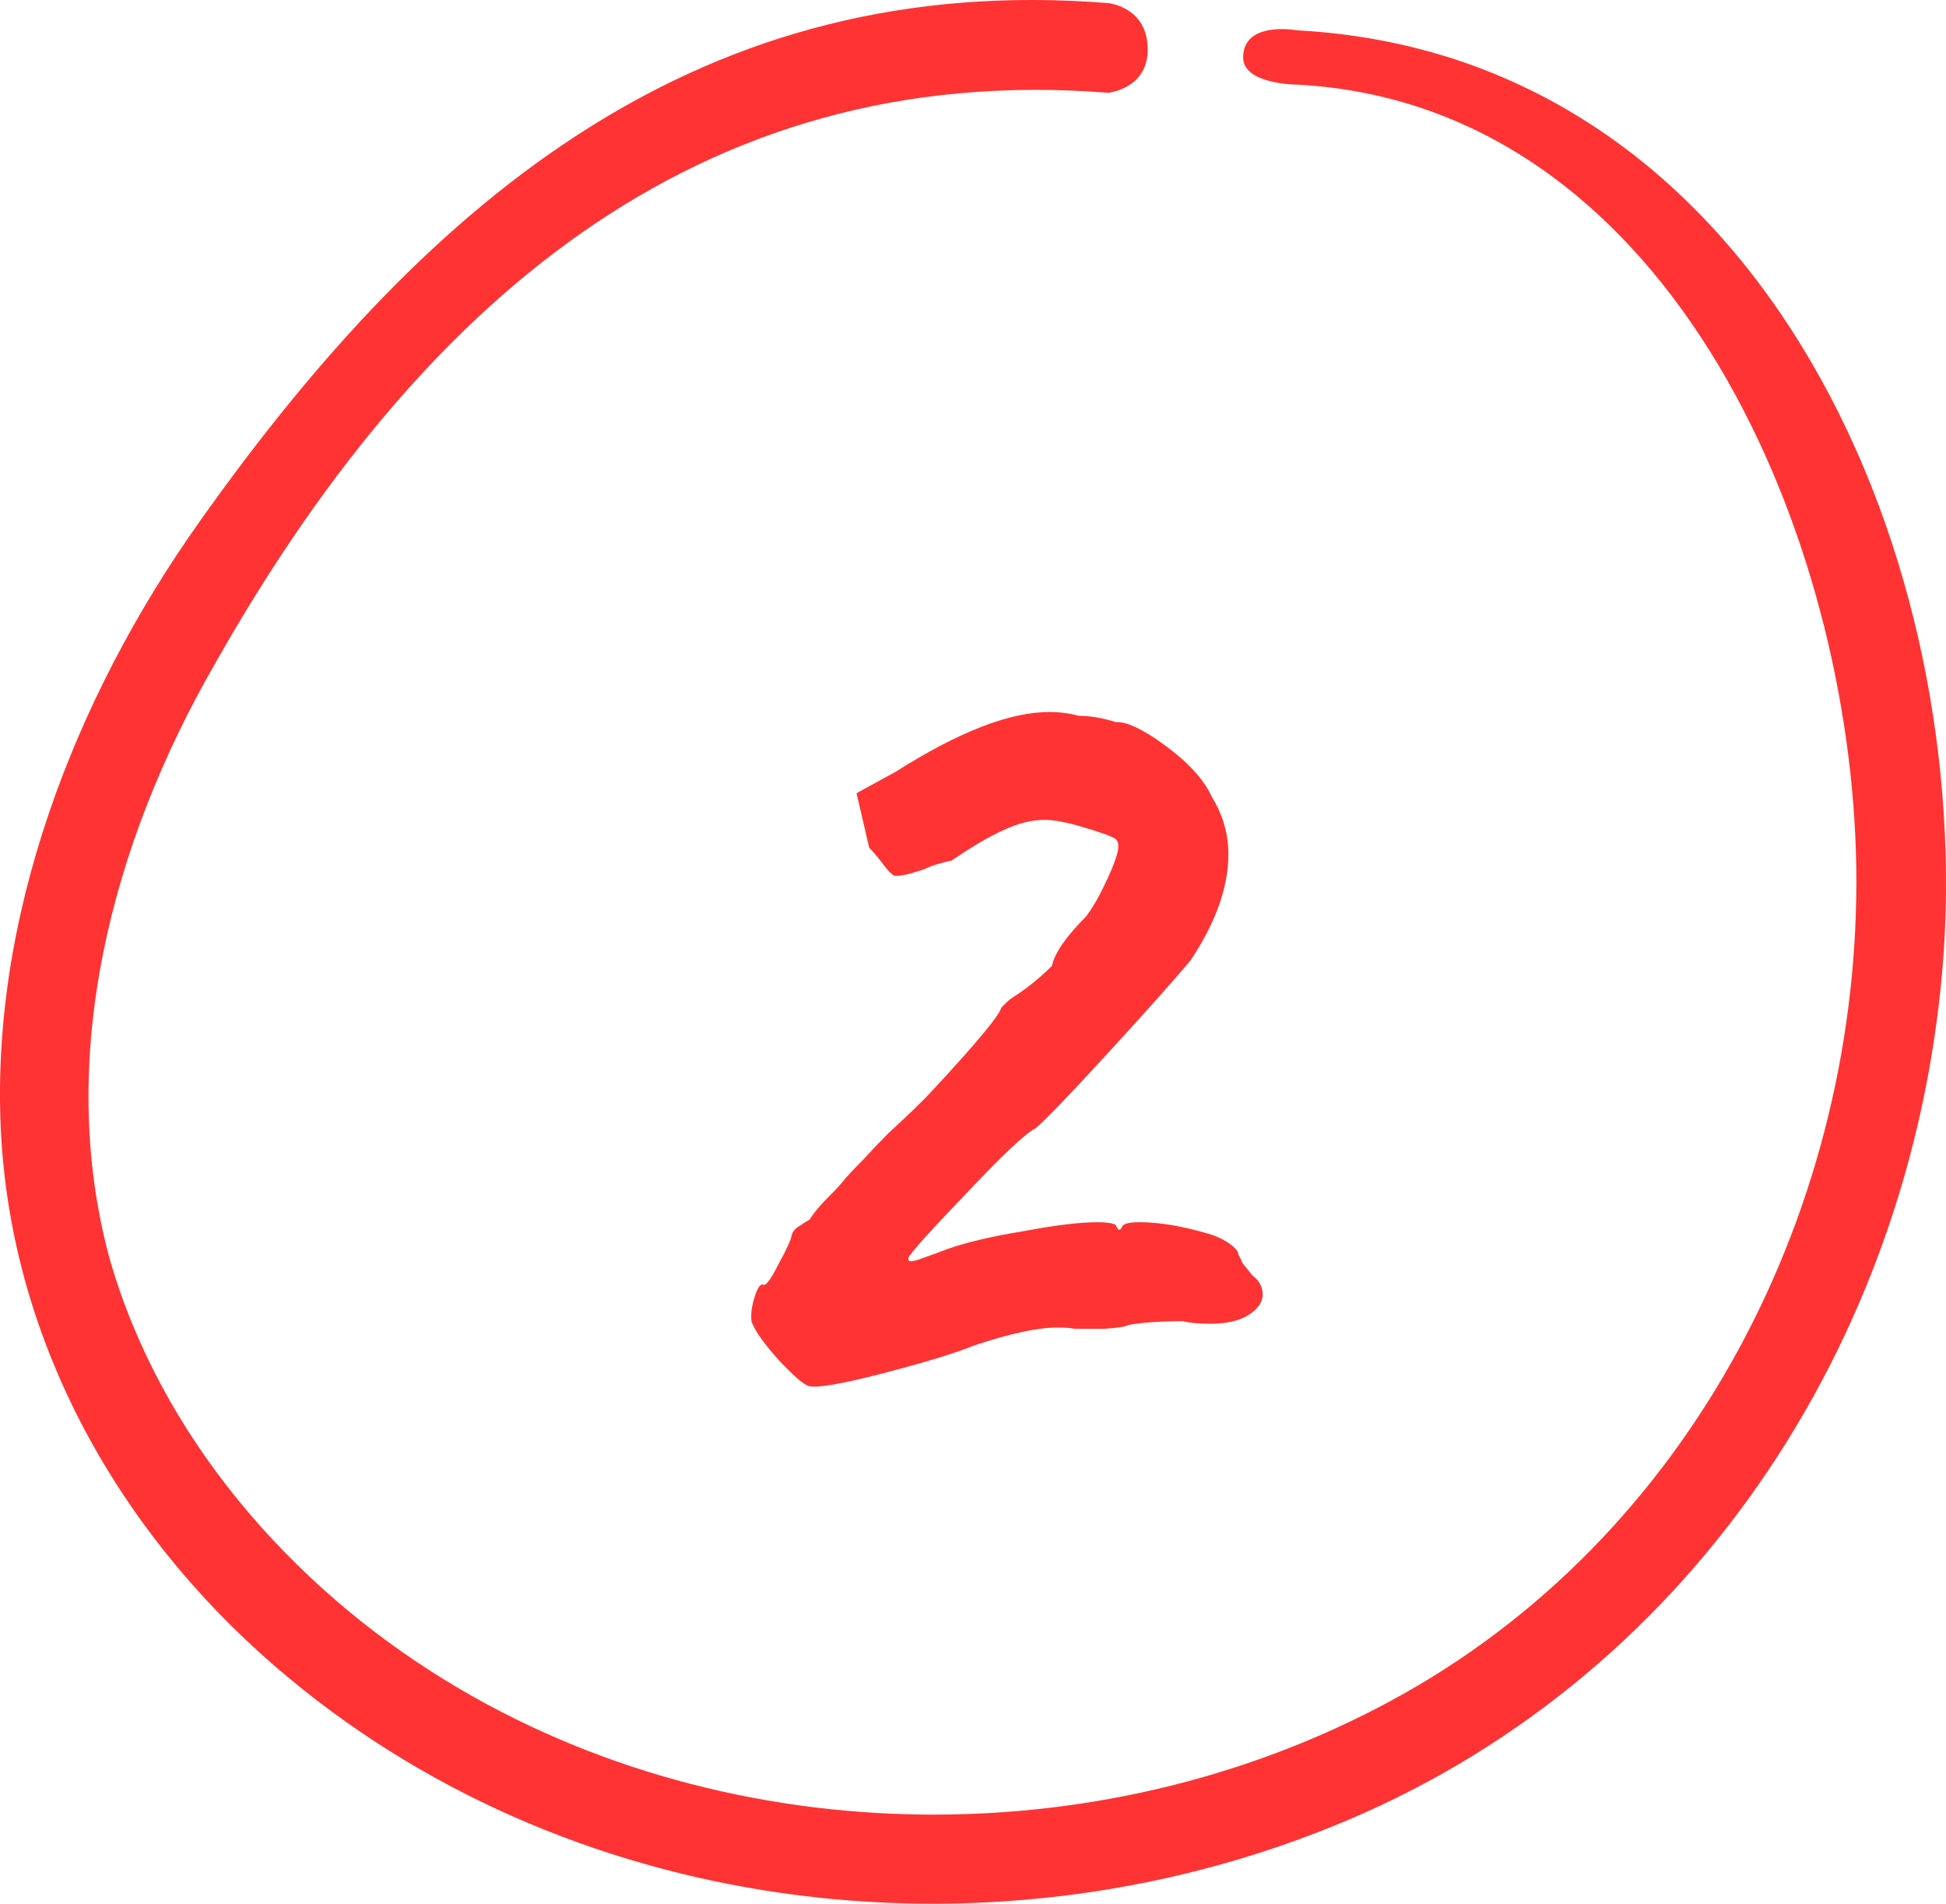
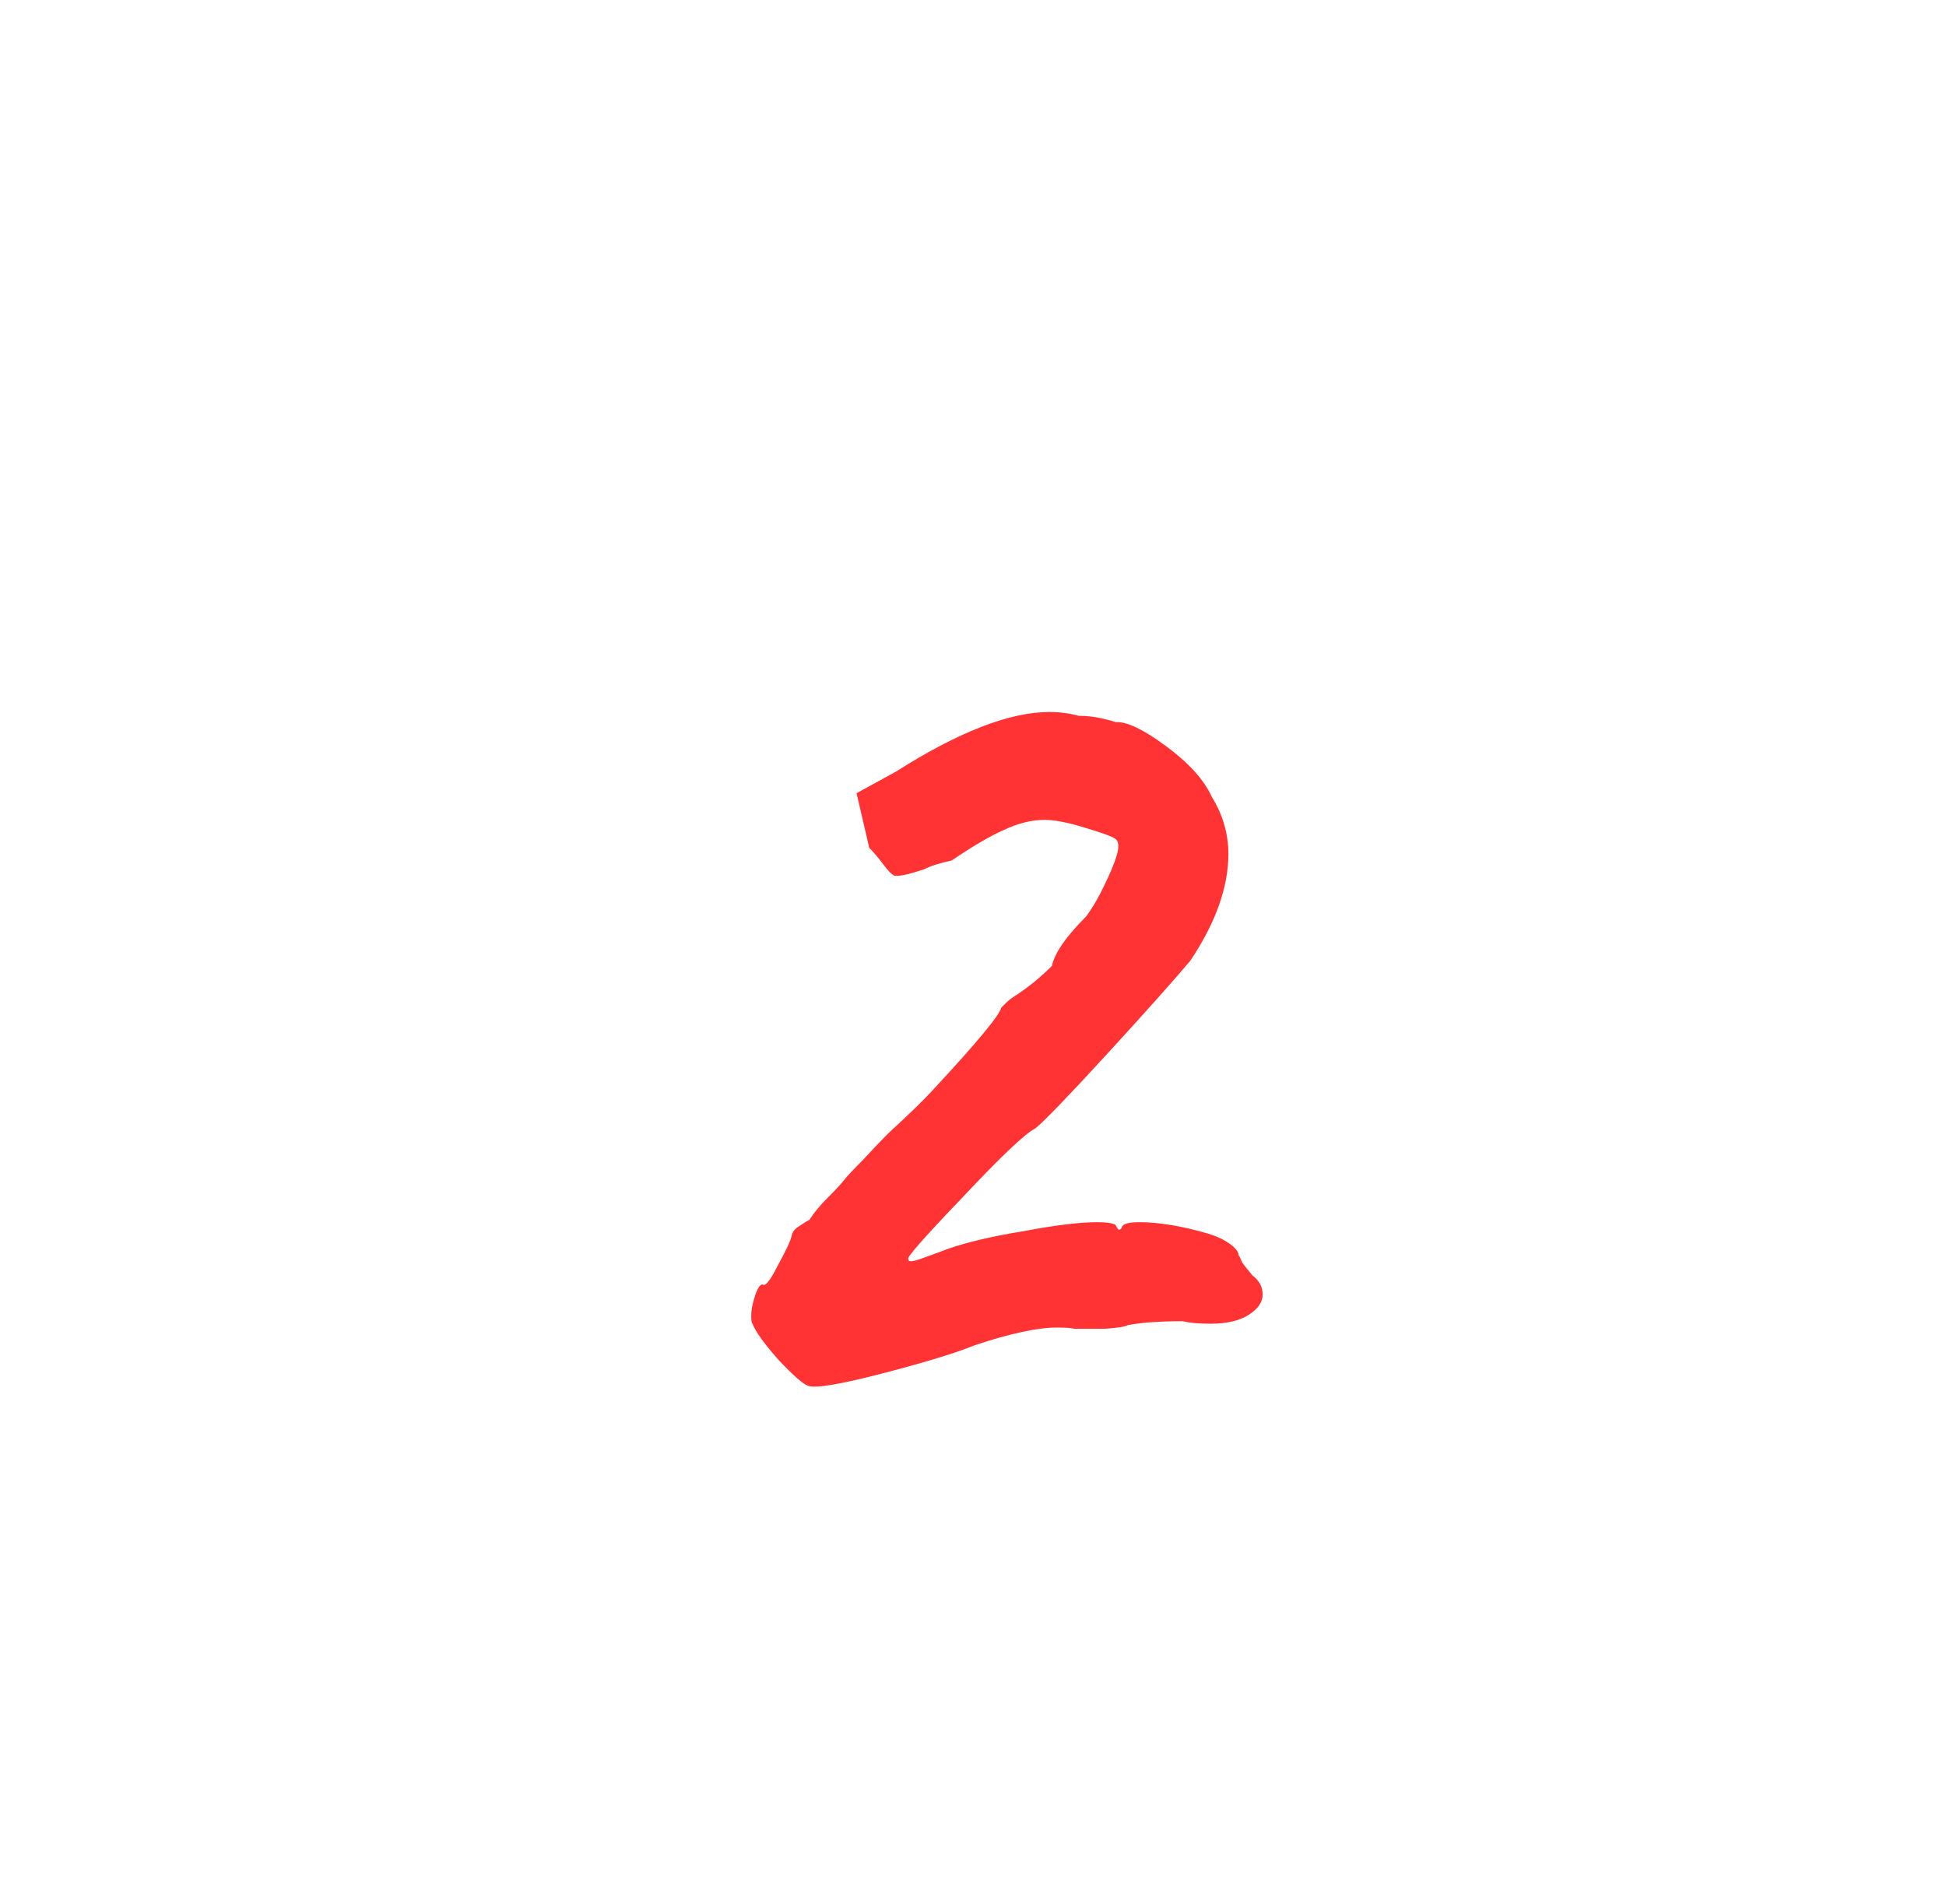
<svg xmlns="http://www.w3.org/2000/svg" width="46" height="45" viewBox="0 0 46 45" fill="none">
-   <path d="M30.663 2C39.331 2.461 43.618 12.323 43.869 20.097C44.124 28.102 40.236 36.058 33.195 40.028C26.301 43.915 17.313 43.88 10.536 39.724C6.873 37.483 3.798 33.956 2.595 29.765C1.298 25.014 2.647 19.923 5.065 15.719C9.827 7.285 16.426 1.415 26.192 2.193C26.192 2.193 27.13 2.106 27.13 1.17C27.13 0.158 26.192 0.073 26.192 0.073C16.646 -0.691 10.199 4.588 4.723 12.323C1.769 16.479 -0.277 21.726 0.03 26.899C0.333 31.954 2.984 36.484 6.838 39.672C13.745 45.409 23.68 46.495 31.875 43.016C40.154 39.503 45.339 31.394 45.949 22.468C46.572 12.818 41.476 1.295 30.663 0.717C30.663 0.717 29.385 0.48 29.386 1.359C29.386 1.999 30.663 2 30.663 2Z" fill="#FF3333" />
  <path d="M19.107 32.76C18.987 32.72 18.757 32.52 18.417 32.16C18.077 31.78 17.867 31.49 17.787 31.29C17.767 31.27 17.757 31.21 17.757 31.11C17.757 30.97 17.787 30.81 17.847 30.63C17.907 30.45 17.967 30.36 18.027 30.36C18.087 30.42 18.207 30.27 18.387 29.91C18.587 29.55 18.697 29.31 18.717 29.19C18.737 29.11 18.797 29.04 18.897 28.98C19.017 28.9 19.097 28.85 19.137 28.83C19.237 28.67 19.377 28.5 19.557 28.32C19.757 28.12 19.887 27.98 19.947 27.9C20.027 27.8 20.177 27.64 20.397 27.42C20.617 27.18 20.817 26.97 20.997 26.79C21.477 26.35 21.827 26.01 22.047 25.77C23.087 24.65 23.627 24 23.667 23.82C23.687 23.8 23.727 23.76 23.787 23.7C23.847 23.64 23.927 23.58 24.027 23.52C24.327 23.32 24.607 23.09 24.867 22.83C24.927 22.53 25.197 22.14 25.677 21.66C25.837 21.44 25.977 21.2 26.097 20.94C26.237 20.66 26.337 20.42 26.397 20.22C26.457 20.02 26.447 19.89 26.367 19.83C26.287 19.77 26.007 19.67 25.527 19.53C25.187 19.43 24.907 19.38 24.687 19.38C24.387 19.38 24.067 19.46 23.727 19.62C23.407 19.76 22.997 20 22.497 20.34C22.217 20.4 21.997 20.47 21.837 20.55C21.477 20.67 21.247 20.72 21.147 20.7C21.087 20.68 20.997 20.59 20.877 20.43C20.757 20.27 20.647 20.14 20.547 20.04L20.247 18.75L21.177 18.24C22.657 17.3 23.867 16.83 24.807 16.83C25.047 16.83 25.277 16.86 25.497 16.92C25.677 16.92 25.857 16.94 26.037 16.98C26.217 17.02 26.327 17.05 26.367 17.07C26.627 17.05 27.027 17.24 27.567 17.64C28.107 18.04 28.467 18.44 28.647 18.84C28.907 19.26 29.037 19.71 29.037 20.19C29.037 20.97 28.737 21.81 28.137 22.71C27.697 23.23 27.027 23.98 26.127 24.96C25.227 25.94 24.677 26.51 24.477 26.67C24.237 26.79 23.657 27.34 22.737 28.32C21.817 29.28 21.397 29.76 21.477 29.76C21.457 29.84 21.577 29.83 21.837 29.73C22.117 29.63 22.307 29.56 22.407 29.52C22.867 29.36 23.467 29.22 24.207 29.1C24.947 28.96 25.527 28.89 25.947 28.89C26.147 28.89 26.287 28.91 26.367 28.95C26.407 29.03 26.437 29.07 26.457 29.07C26.497 29.05 26.517 29.03 26.517 29.01C26.537 28.93 26.677 28.89 26.937 28.89C27.397 28.89 27.937 28.98 28.557 29.16C28.757 29.22 28.927 29.3 29.067 29.4C29.207 29.5 29.277 29.59 29.277 29.67C29.297 29.69 29.327 29.75 29.367 29.85C29.427 29.93 29.507 30.03 29.607 30.15C29.767 30.27 29.847 30.42 29.847 30.6C29.847 30.78 29.737 30.94 29.517 31.08C29.297 31.22 28.997 31.29 28.617 31.29C28.337 31.29 28.117 31.27 27.957 31.23C27.437 31.23 27.007 31.26 26.667 31.32C26.607 31.36 26.417 31.39 26.097 31.41C25.797 31.41 25.567 31.41 25.407 31.41C25.307 31.39 25.167 31.38 24.987 31.38C24.527 31.38 23.877 31.52 23.037 31.8C22.597 31.98 21.877 32.2 20.877 32.46C19.877 32.72 19.287 32.82 19.107 32.76Z" fill="#FF3333" />
</svg>